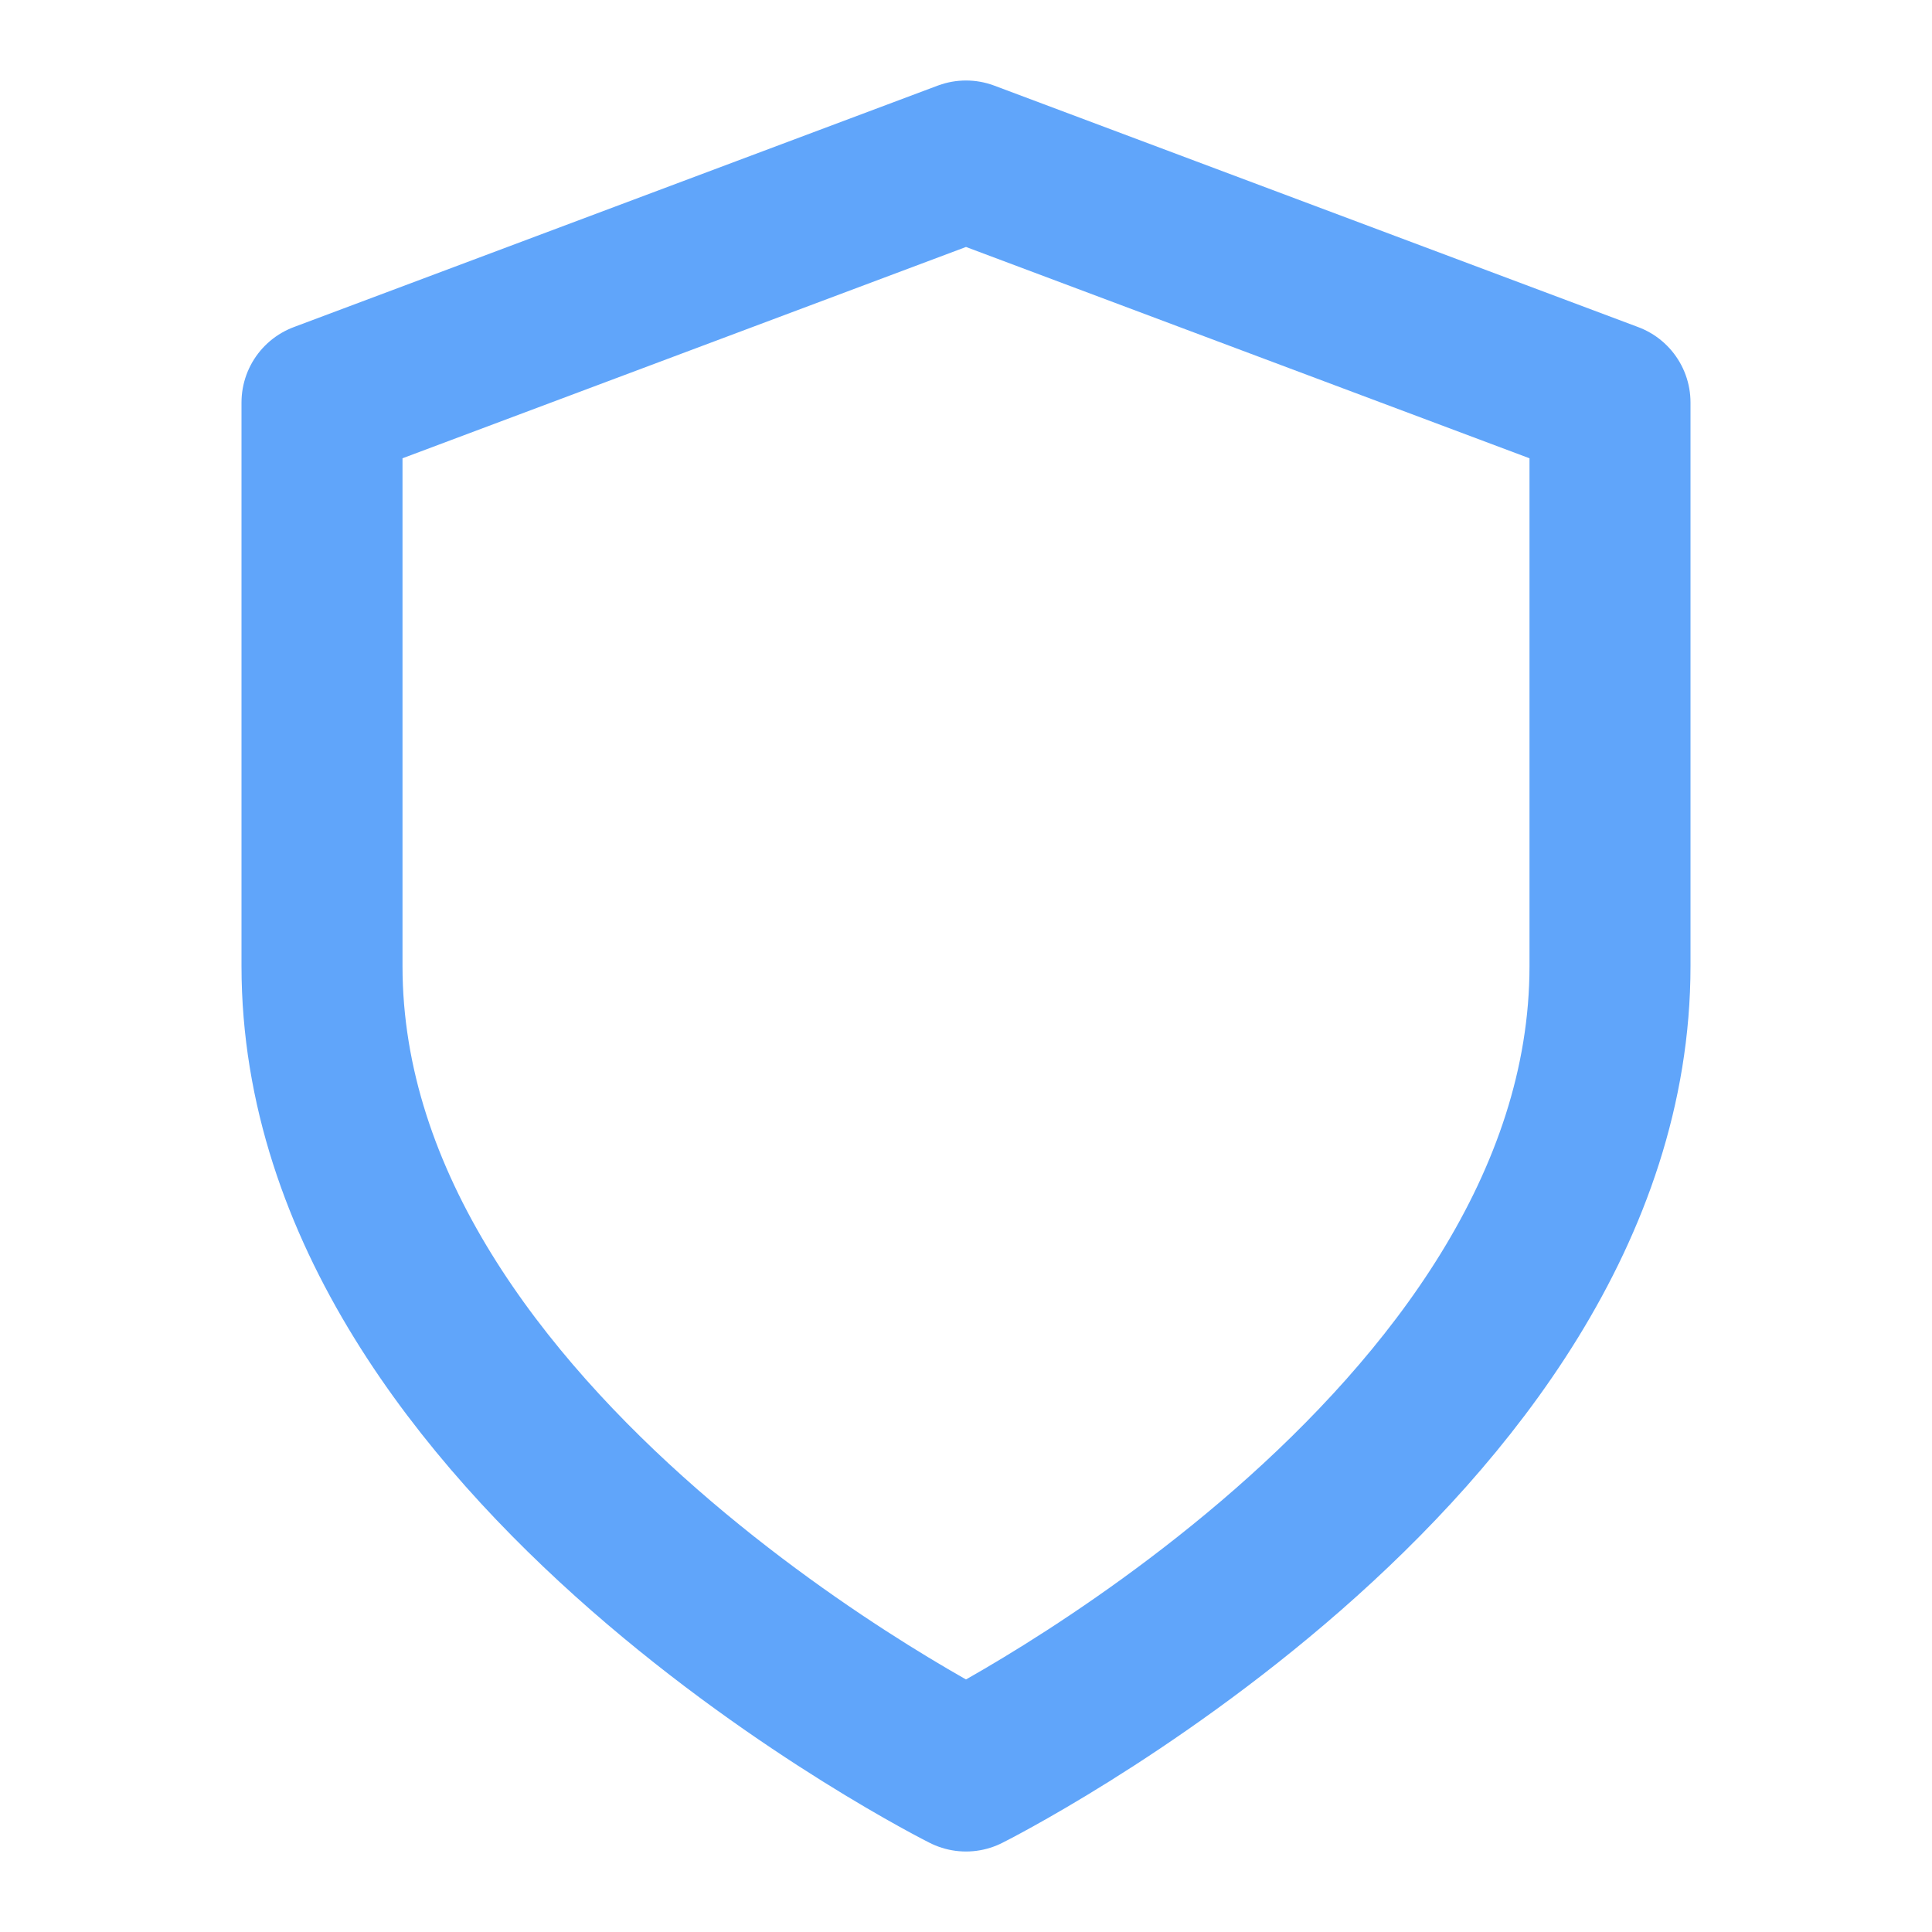
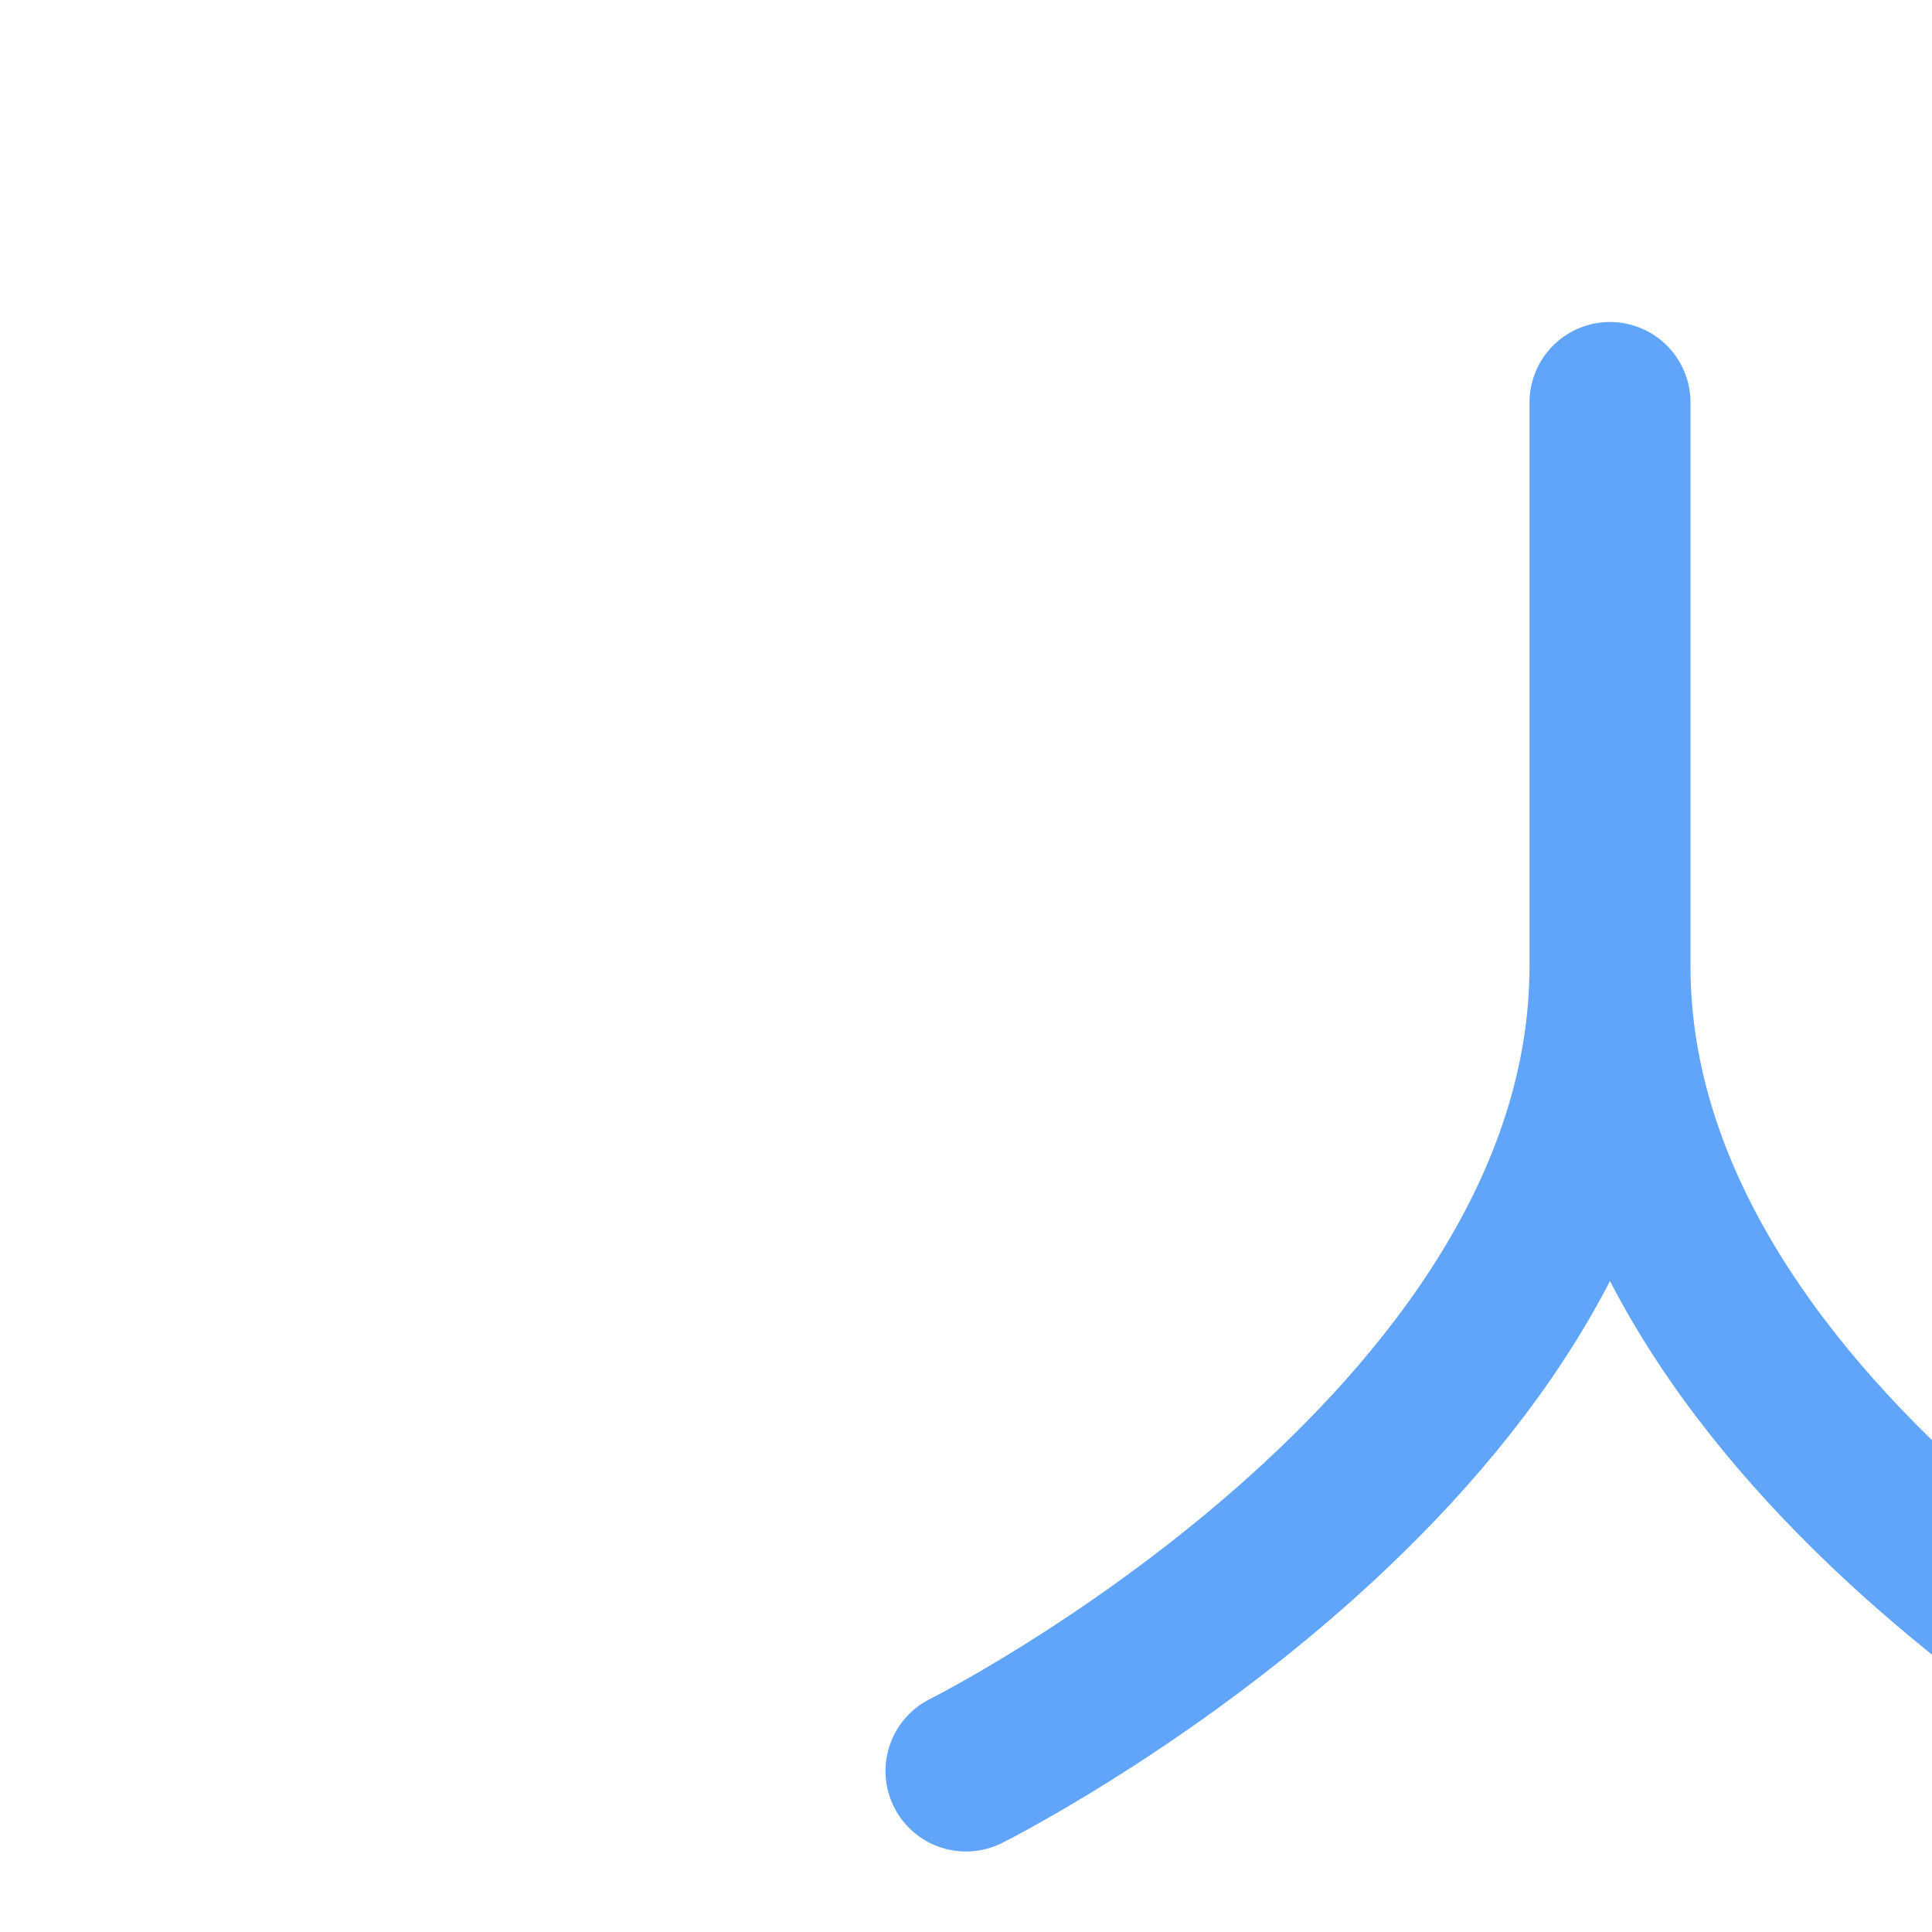
<svg xmlns="http://www.w3.org/2000/svg" width="24" height="24" viewBox="0 0 24 24" fill="none" stroke="rgb(96, 165, 250)" stroke-width="2" stroke-linecap="round" stroke-linejoin="round" class="lucide lucide-shield h-6 w-6 text-blue-400">
-   <path d="M12 22s8-4 8-10V5l-8-3-8 3v7c0 6 8 10 8 10" />
+   <path d="M12 22s8-4 8-10V5v7c0 6 8 10 8 10" />
</svg>